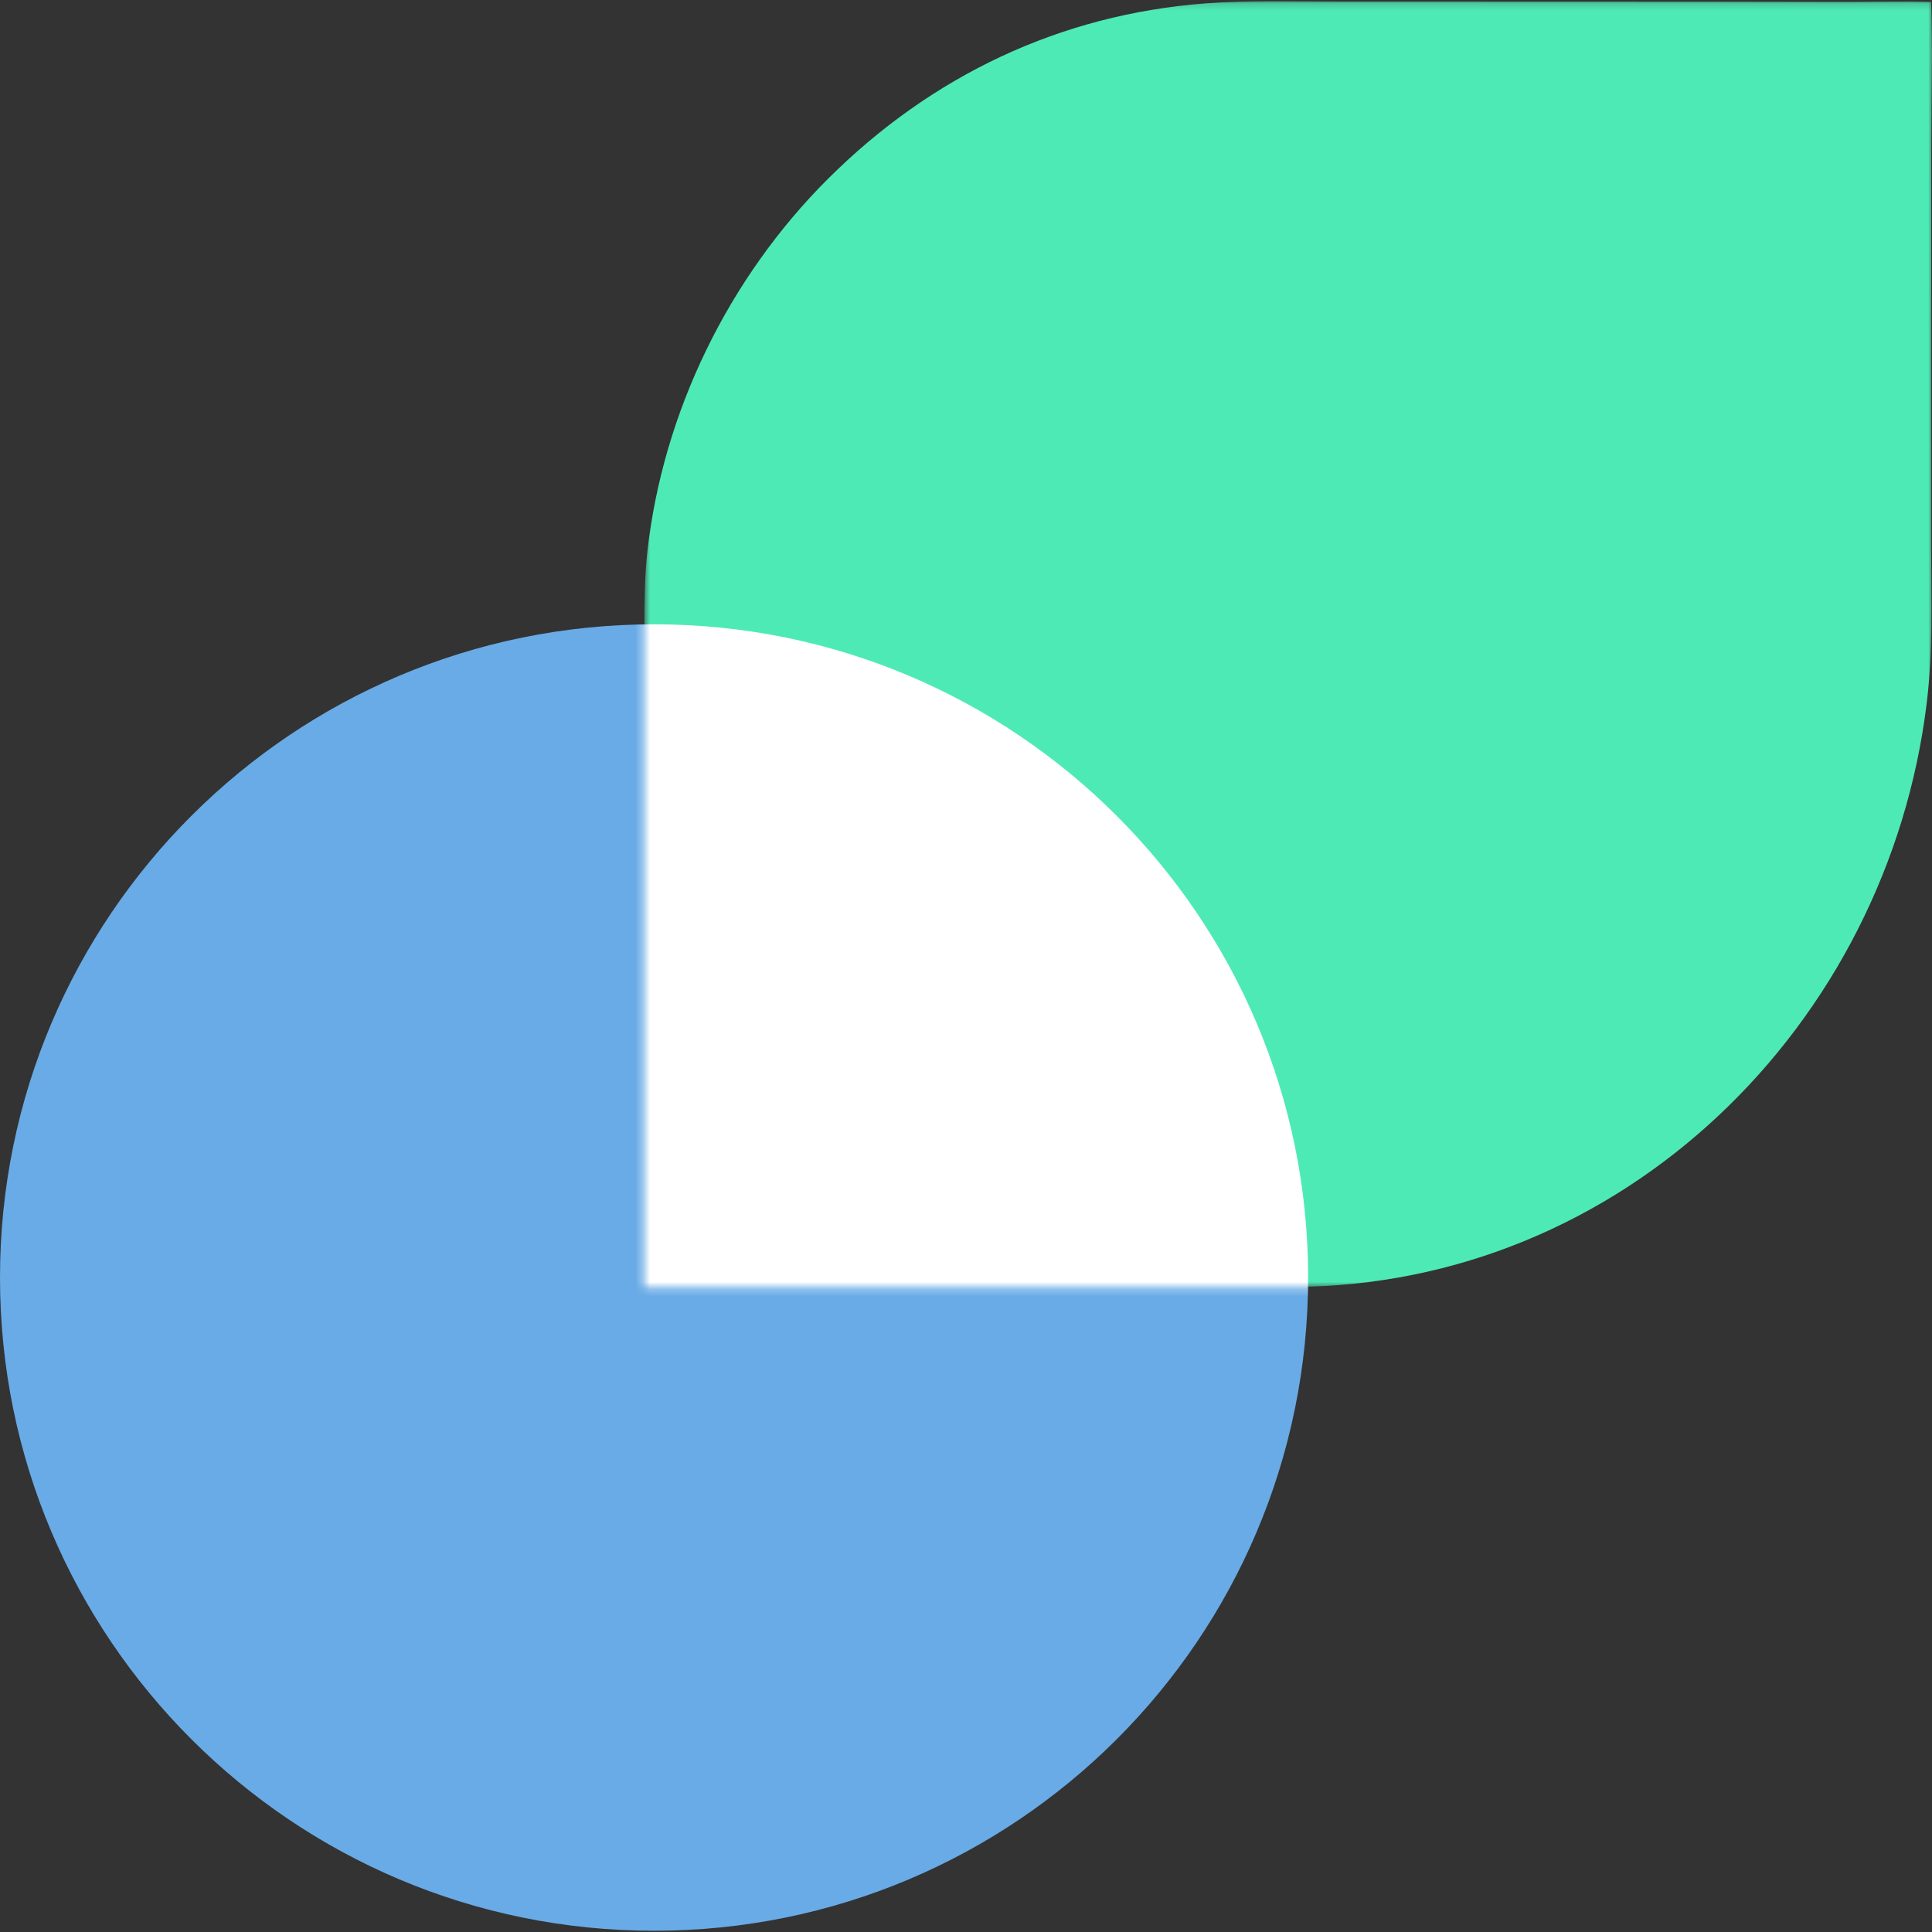
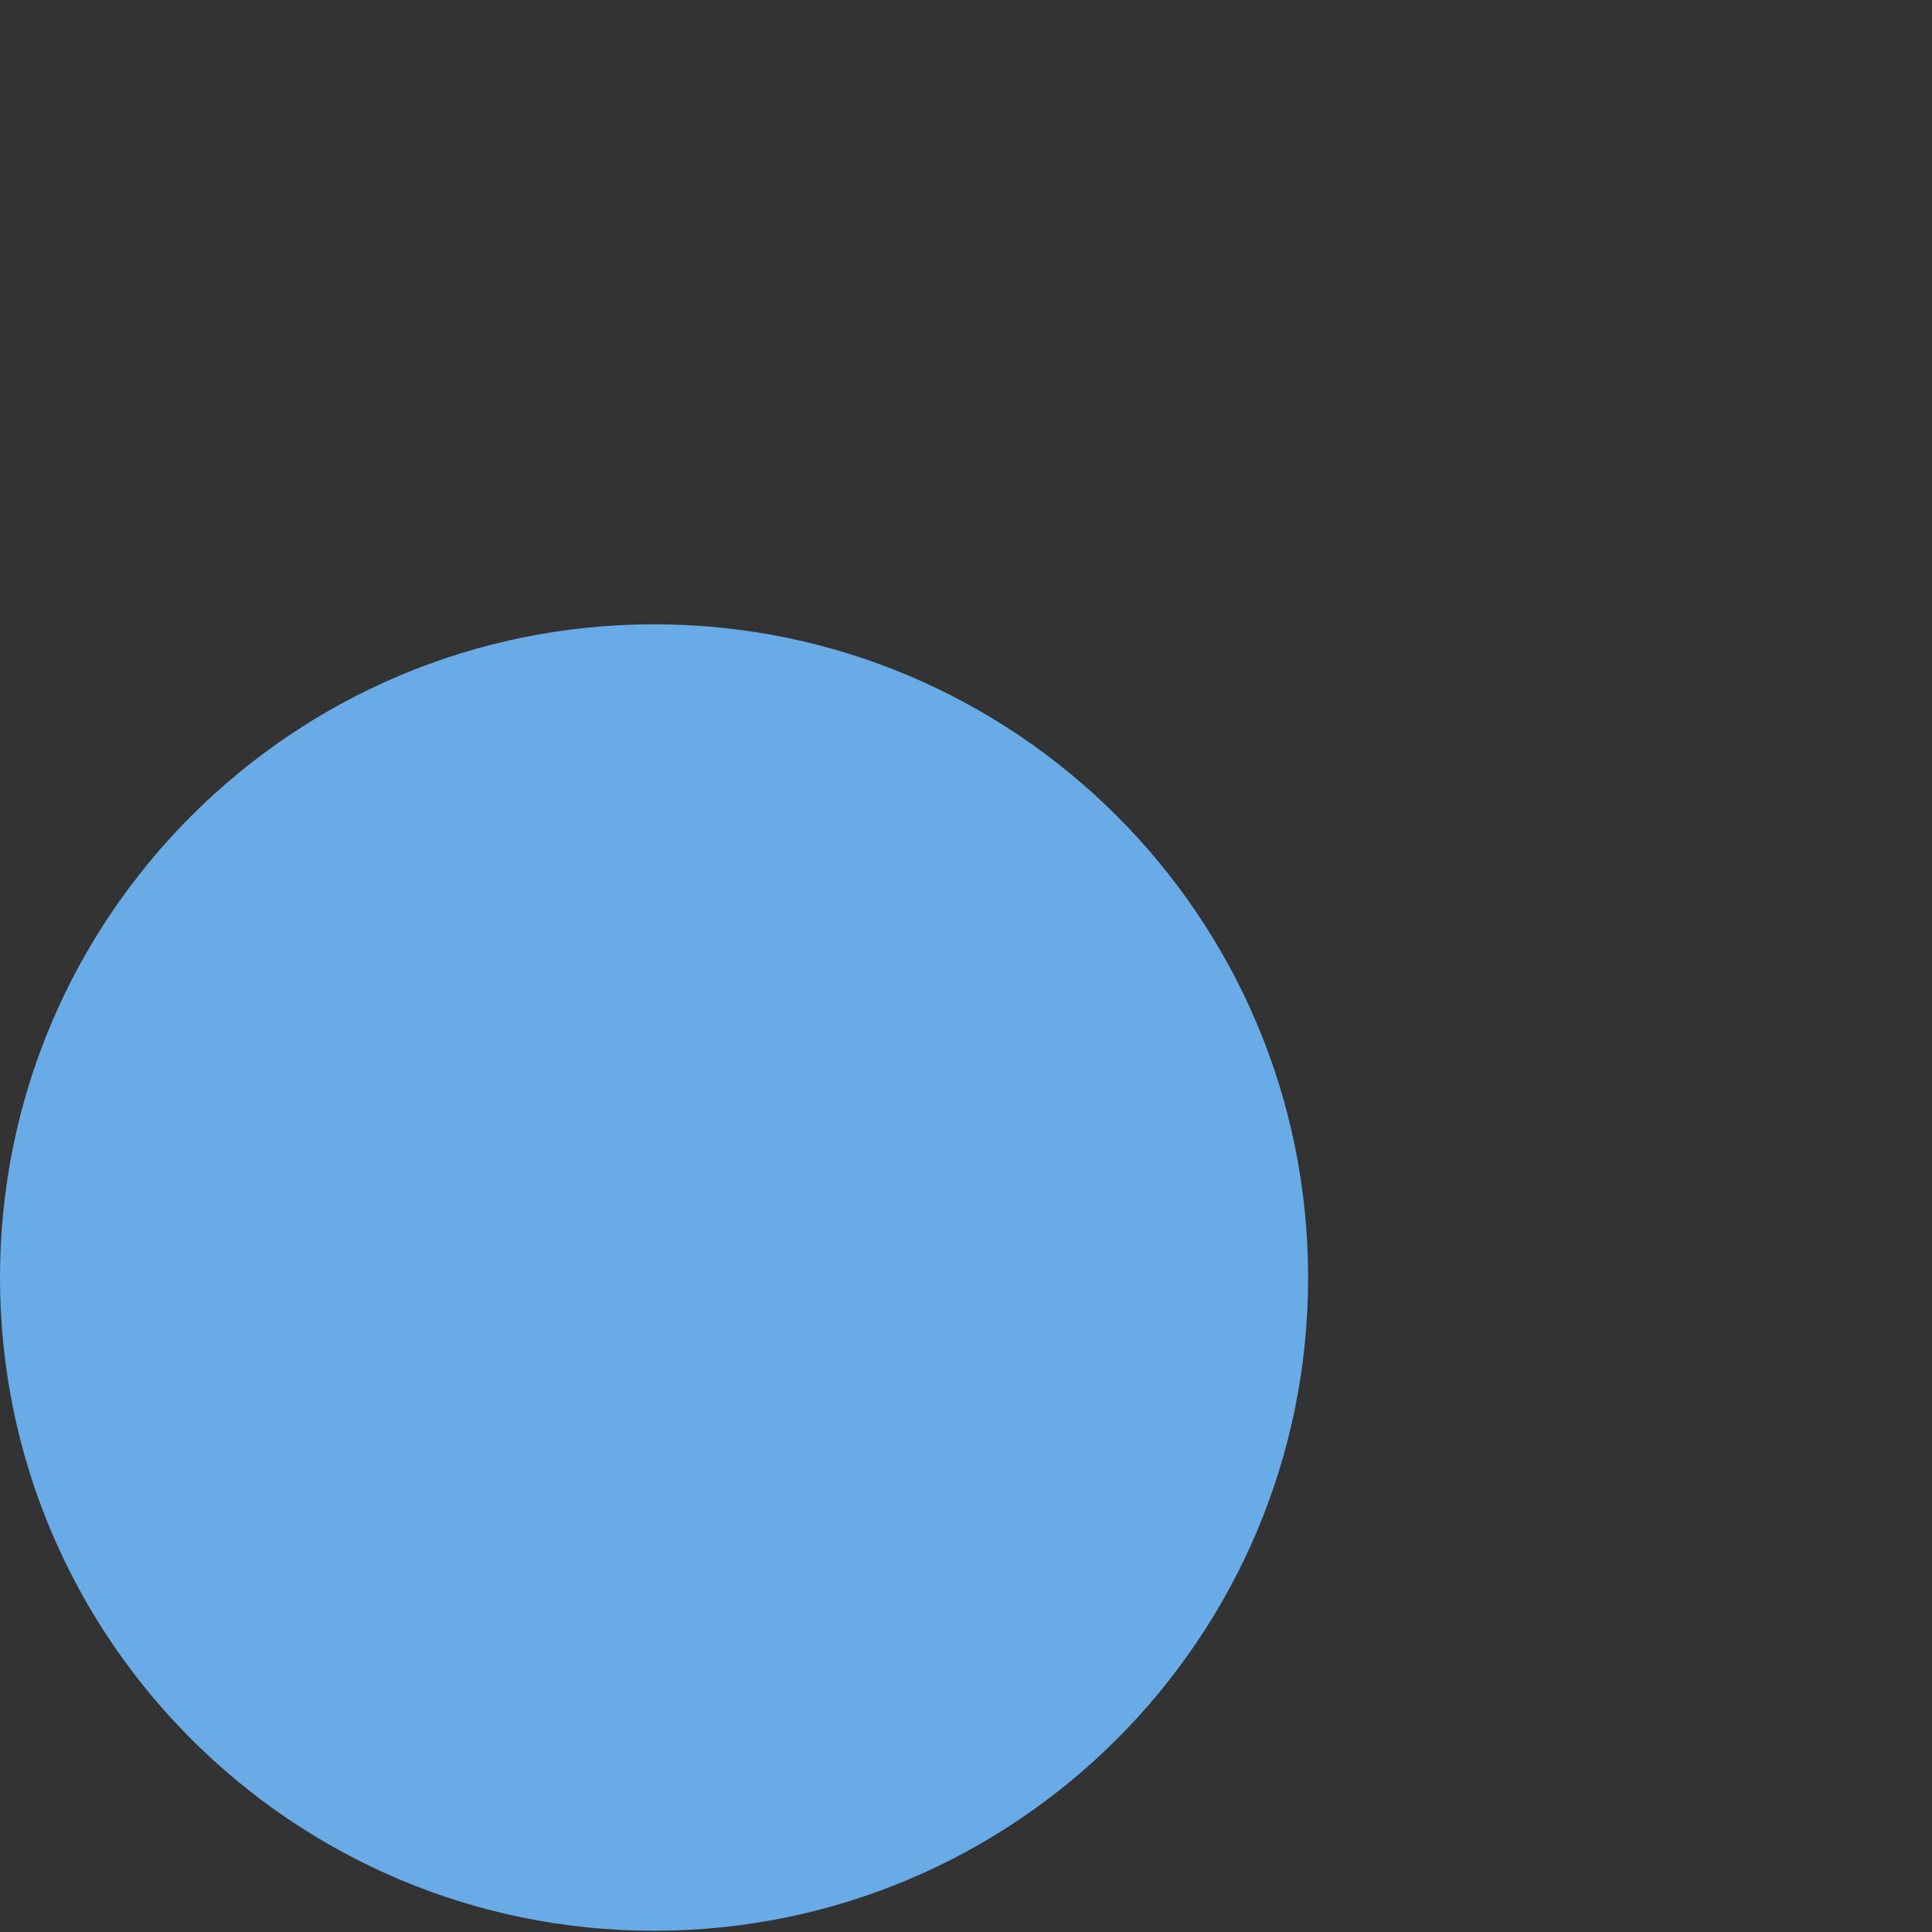
<svg xmlns="http://www.w3.org/2000/svg" width="269" height="269" viewBox="0 0 269 269" fill="none">
  <rect x="0" y="0" width="269" height="269" fill="#333333" stroke="none" />
  <g clip-path="url(#clip0_1_58)">
    <path d="M91.068 268.828C141.363 268.828 182.135 228.108 182.135 177.877C182.135 127.646 141.363 86.926 91.068 86.926C40.772 86.926 0 127.646 0 177.877C0 228.108 40.772 268.828 91.068 268.828Z" fill="#69ABE6" />
    <mask id="mask0_1_58" style="mask-type:luminance" maskUnits="userSpaceOnUse" x="89" y="0" width="180" height="180">
-       <path d="M89.666 179.276L269 179.276V0.172L89.666 0.172L89.666 179.276Z" fill="white" />
-     </mask>
+       </mask>
    <g mask="url(#mask0_1_58)">
-       <path d="M237.03 0.229L185.94 0.212C180.165 0.203 173.55 0.033 167.848 0.469C147.589 2.017 129.705 10.539 115.311 24.872C101.457 38.667 92.281 57.408 90.124 76.906C89.46 82.91 89.823 91.026 89.752 97.217C89.653 105.771 89.639 114.518 89.717 123.074L89.764 179.269C93.204 179.138 96.682 179.239 100.128 179.233L121.371 179.276C140.786 178.974 160.57 179.219 179.911 179.183C225.896 179.097 262.822 142.743 268.27 97.85C269.14 90.683 268.896 83.832 268.885 76.629L268.882 50.627L268.9 19.834C268.926 13.499 269.122 6.565 268.882 0.256C265.217 0.165 261.157 0.257 257.463 0.261L237.03 0.229Z" fill="#4EEAB6" />
+       <path d="M237.03 0.229L185.94 0.212C180.165 0.203 173.55 0.033 167.848 0.469C147.589 2.017 129.705 10.539 115.311 24.872C101.457 38.667 92.281 57.408 90.124 76.906C89.46 82.91 89.823 91.026 89.752 97.217C89.653 105.771 89.639 114.518 89.717 123.074L89.764 179.269C93.204 179.138 96.682 179.239 100.128 179.233C140.786 178.974 160.57 179.219 179.911 179.183C225.896 179.097 262.822 142.743 268.27 97.85C269.14 90.683 268.896 83.832 268.885 76.629L268.882 50.627L268.9 19.834C268.926 13.499 269.122 6.565 268.882 0.256C265.217 0.165 261.157 0.257 257.463 0.261L237.03 0.229Z" fill="#4EEAB6" />
      <path d="M91.068 268.828C141.363 268.828 182.135 228.108 182.135 177.877C182.135 127.646 141.363 86.926 91.068 86.926C40.772 86.926 7.62939e-06 127.646 7.62939e-06 177.877C7.62939e-06 228.108 40.772 268.828 91.068 268.828Z" fill="white" />
    </g>
  </g>
  <defs>
    <clipPath id="clip0_1_58">
      <rect width="269" height="269" fill="white" />
    </clipPath>
  </defs>
</svg>